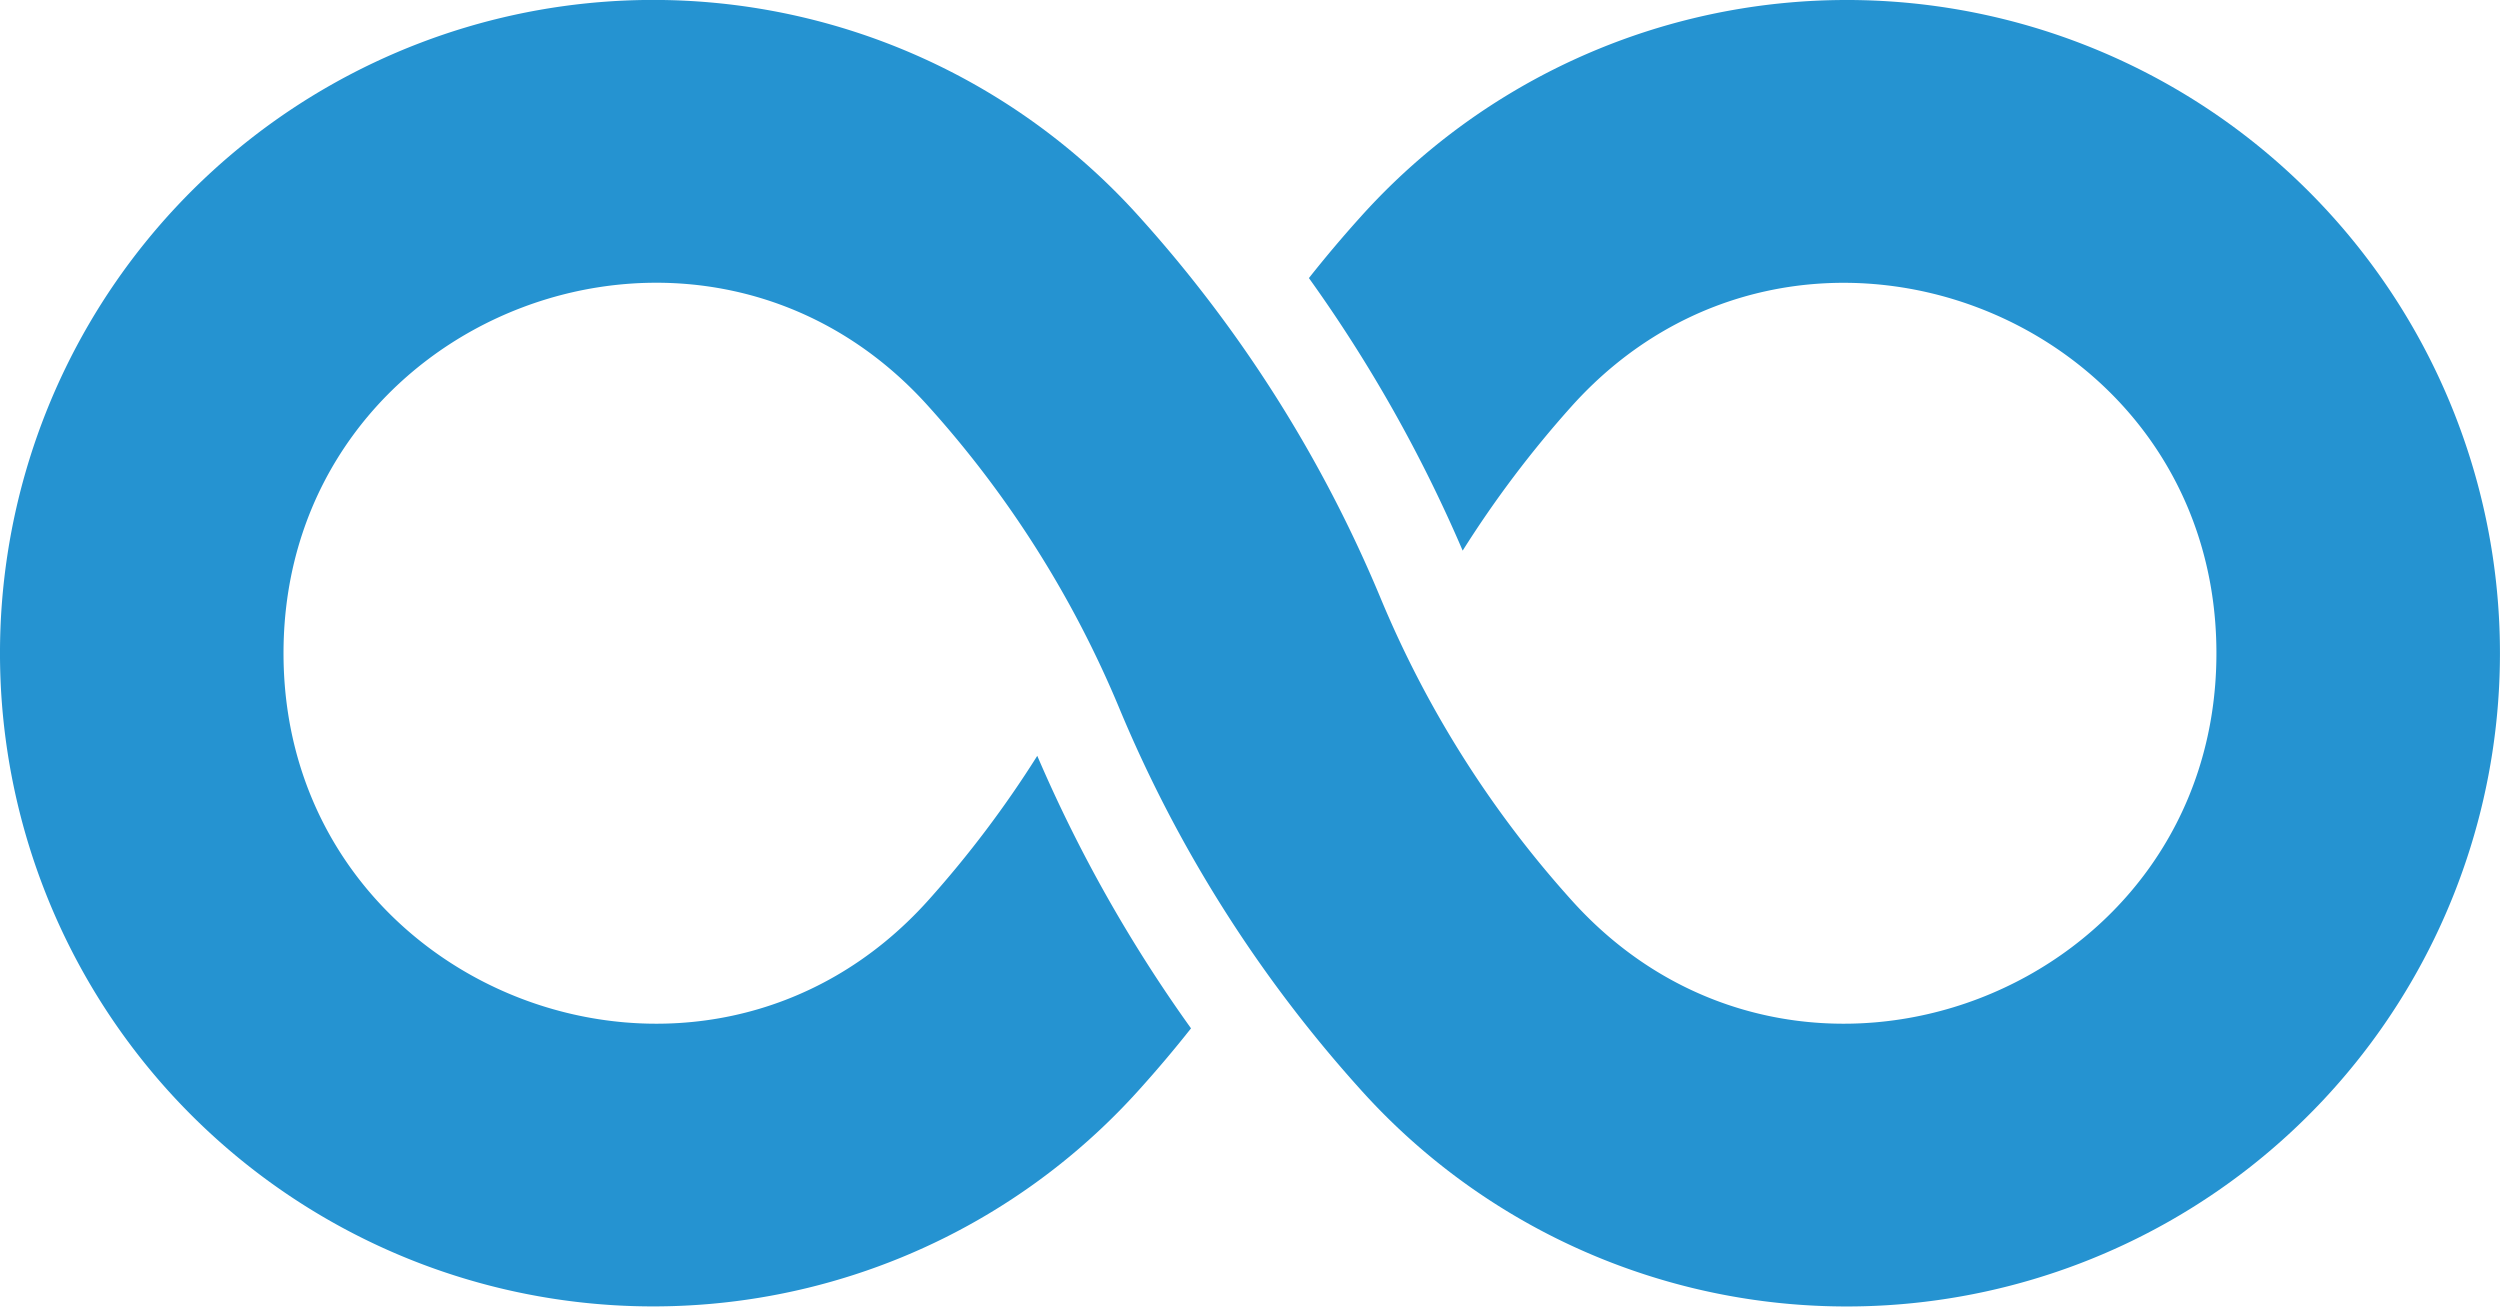
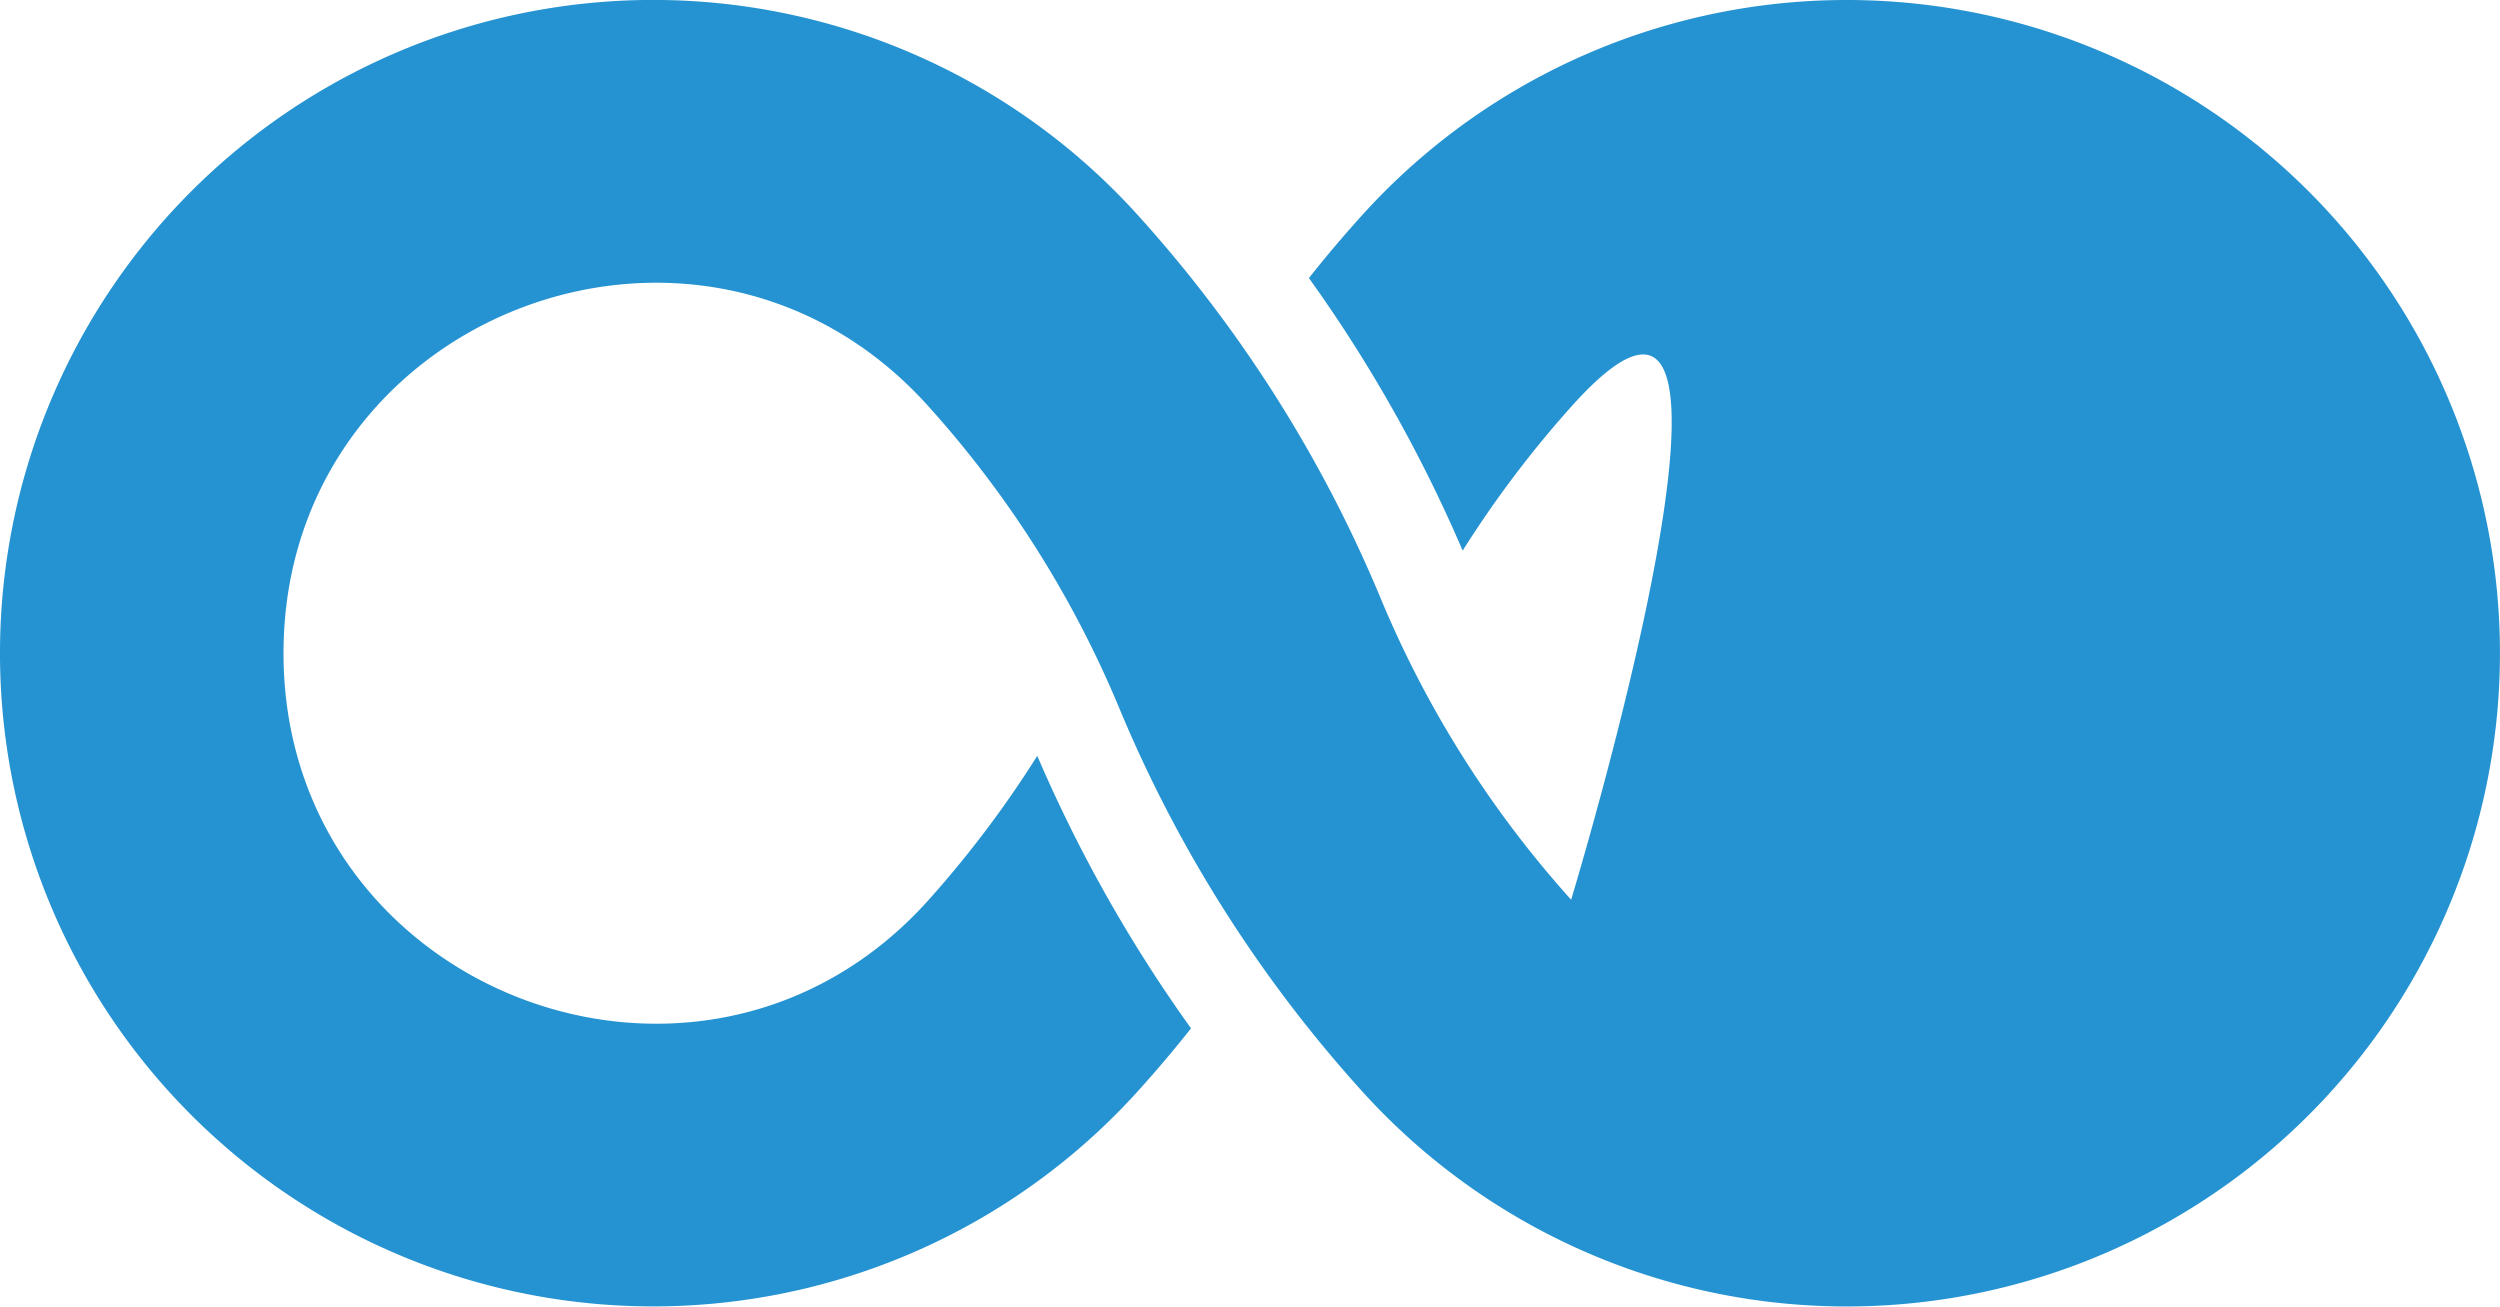
<svg xmlns="http://www.w3.org/2000/svg" id="Default" viewBox="0 0 408.62 213.55">
  <defs>
    <style>.cls-1{fill:#2593d1;}</style>
  </defs>
  <title>Etc. Icon</title>
-   <path class="cls-1" d="M239.07,90a235.86,235.86,0,0,0-25.13-44.55q4-5.06,8.32-9.86a106.77,106.77,0,1,1,0,142.36,218.15,218.15,0,0,1-39.32-62.21,172.72,172.72,0,0,0-31.13-49.26c-37-41.35-105.47-15.19-105.47,40.29s68.49,81.64,105.47,40.29a175.23,175.23,0,0,0,17.73-23.52,235.87,235.87,0,0,0,25.13,44.54q-4,5.06-8.32,9.86a106.77,106.77,0,1,1,0-142.36,218.16,218.16,0,0,1,39.32,62.22,172.72,172.72,0,0,0,31.13,49.26c37,41.35,105.47,15.19,105.47-40.29S293.78,25.15,256.8,66.49A175.23,175.23,0,0,0,239.07,90Z" transform="translate(0 0)" />
+   <path class="cls-1" d="M239.07,90a235.86,235.86,0,0,0-25.13-44.55q4-5.06,8.32-9.86a106.77,106.77,0,1,1,0,142.36,218.15,218.15,0,0,1-39.32-62.21,172.72,172.72,0,0,0-31.13-49.26c-37-41.35-105.47-15.19-105.47,40.29s68.49,81.64,105.47,40.29a175.23,175.23,0,0,0,17.73-23.52,235.87,235.87,0,0,0,25.13,44.54q-4,5.06-8.32,9.86a106.77,106.77,0,1,1,0-142.36,218.16,218.16,0,0,1,39.32,62.22,172.72,172.72,0,0,0,31.13,49.26S293.78,25.15,256.8,66.49A175.23,175.23,0,0,0,239.07,90Z" transform="translate(0 0)" />
</svg>